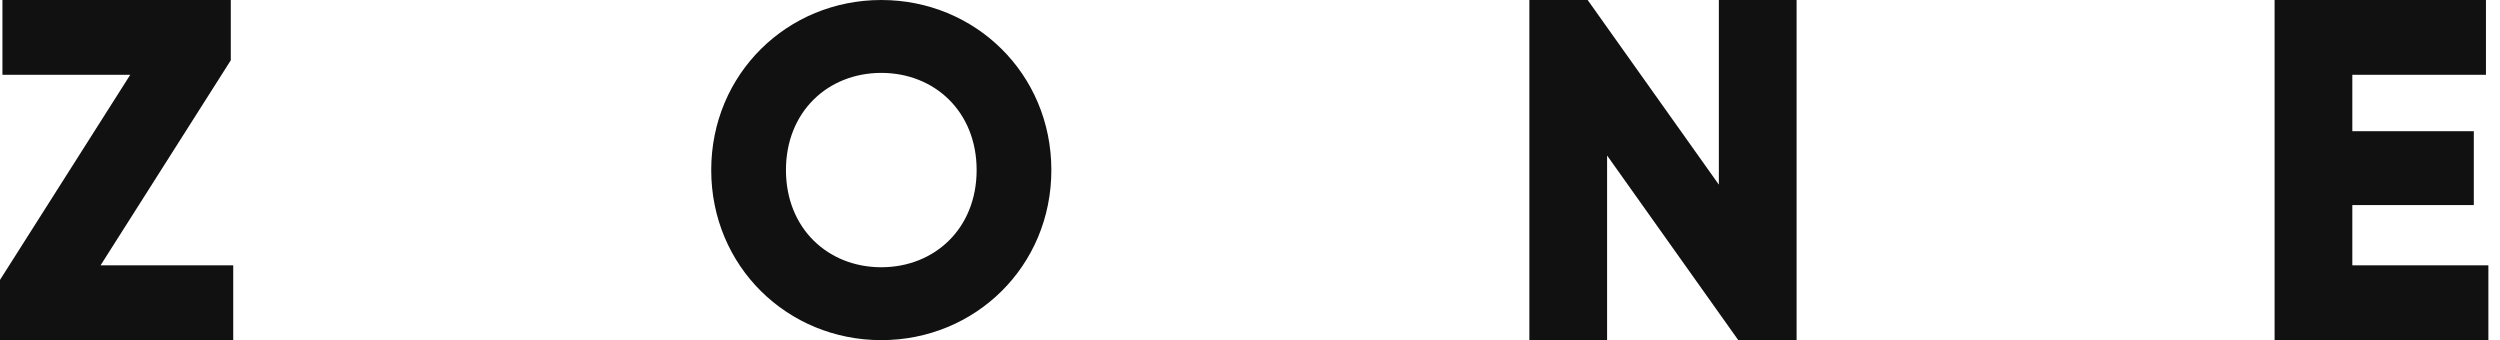
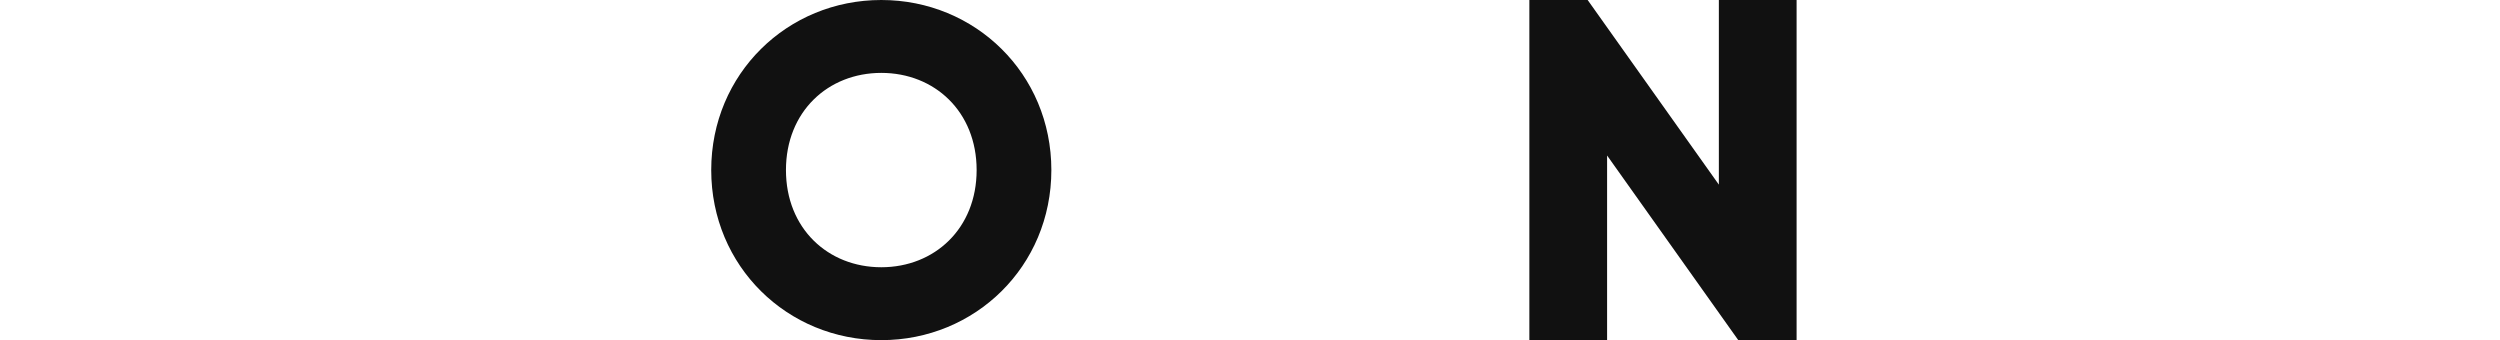
<svg xmlns="http://www.w3.org/2000/svg" width="147" height="20" viewBox="0 0 147 20" fill="none">
  <g id="Zone_logo black" clip-path="url(#clip0_2077_705)">
    <g id="Logo_definitivo">
-       <path id="Vector" d="M13.714 15.6V20H0V16.457L7.657 4.4H0.143V0H13.571V3.543L5.914 15.6H13.714Z" fill="#111111" />
      <path id="Vector_2" d="M41.82 10C41.82 4.34 46.297 0 51.82 0C57.343 0 61.82 4.34 61.82 10C61.82 15.66 57.343 20 51.82 20C46.297 20 41.82 15.66 41.82 10ZM57.426 10C57.426 6.566 54.954 4.286 51.82 4.286C48.686 4.286 46.214 6.566 46.214 10C46.214 13.434 48.686 15.714 51.82 15.714C54.954 15.714 57.426 13.434 57.426 10Z" fill="#111111" />
      <path id="Vector_3" d="M105.64 0V20H102.211L94.497 9.143V20H89.926V0H93.354L101.069 10.857V0H105.64Z" fill="#111111" />
-       <path id="Vector_4" d="M146.317 15.6V20H133.746V0H146.174V4.4H138.317V7.714H145.46V12.057H138.317V15.6H146.317Z" fill="#111111" />
    </g>
  </g>
  <defs>
    <clipPath id="clip0_2077_705">
      <rect width="146.317" height="20" fill="white" />
    </clipPath>
  </defs>
</svg>